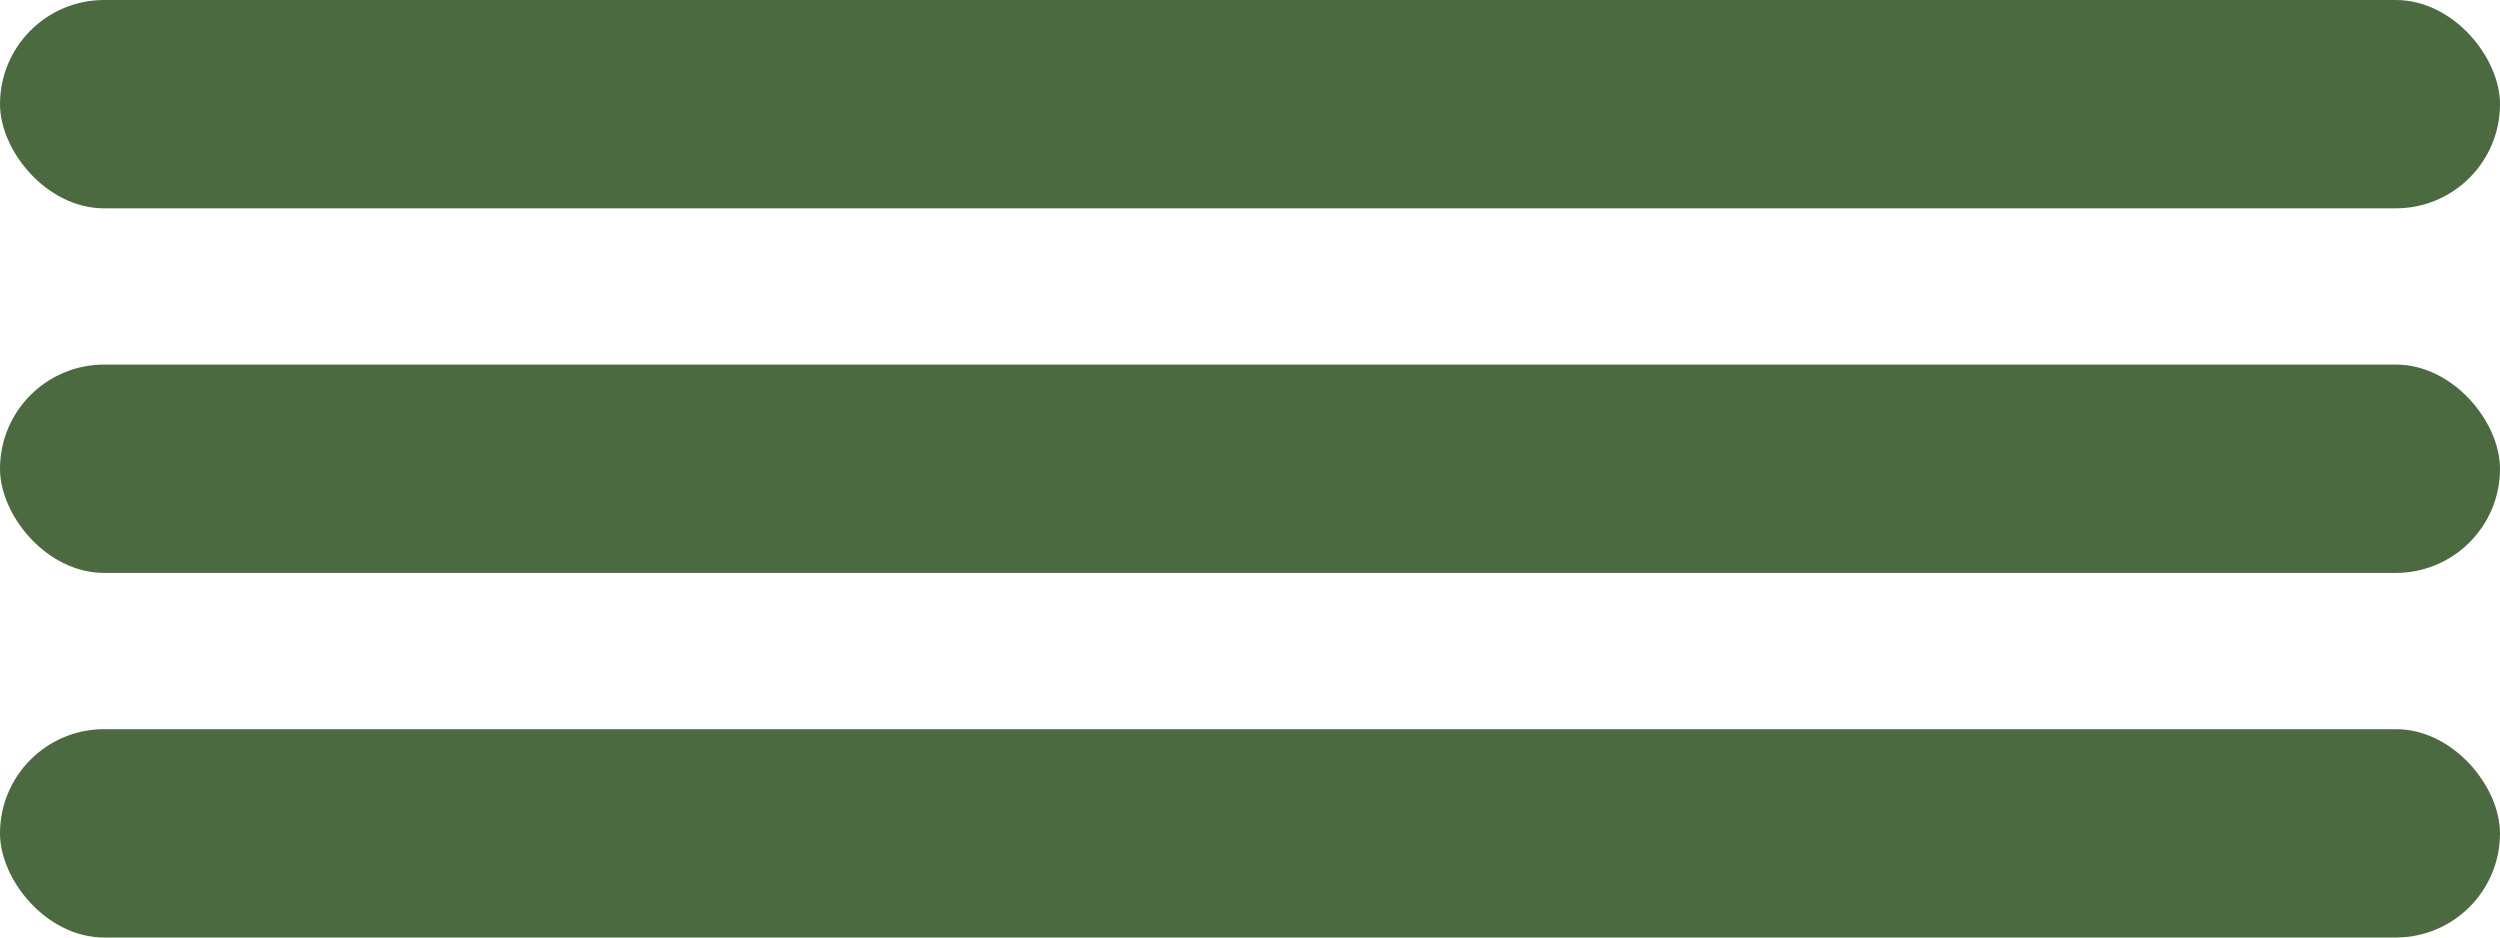
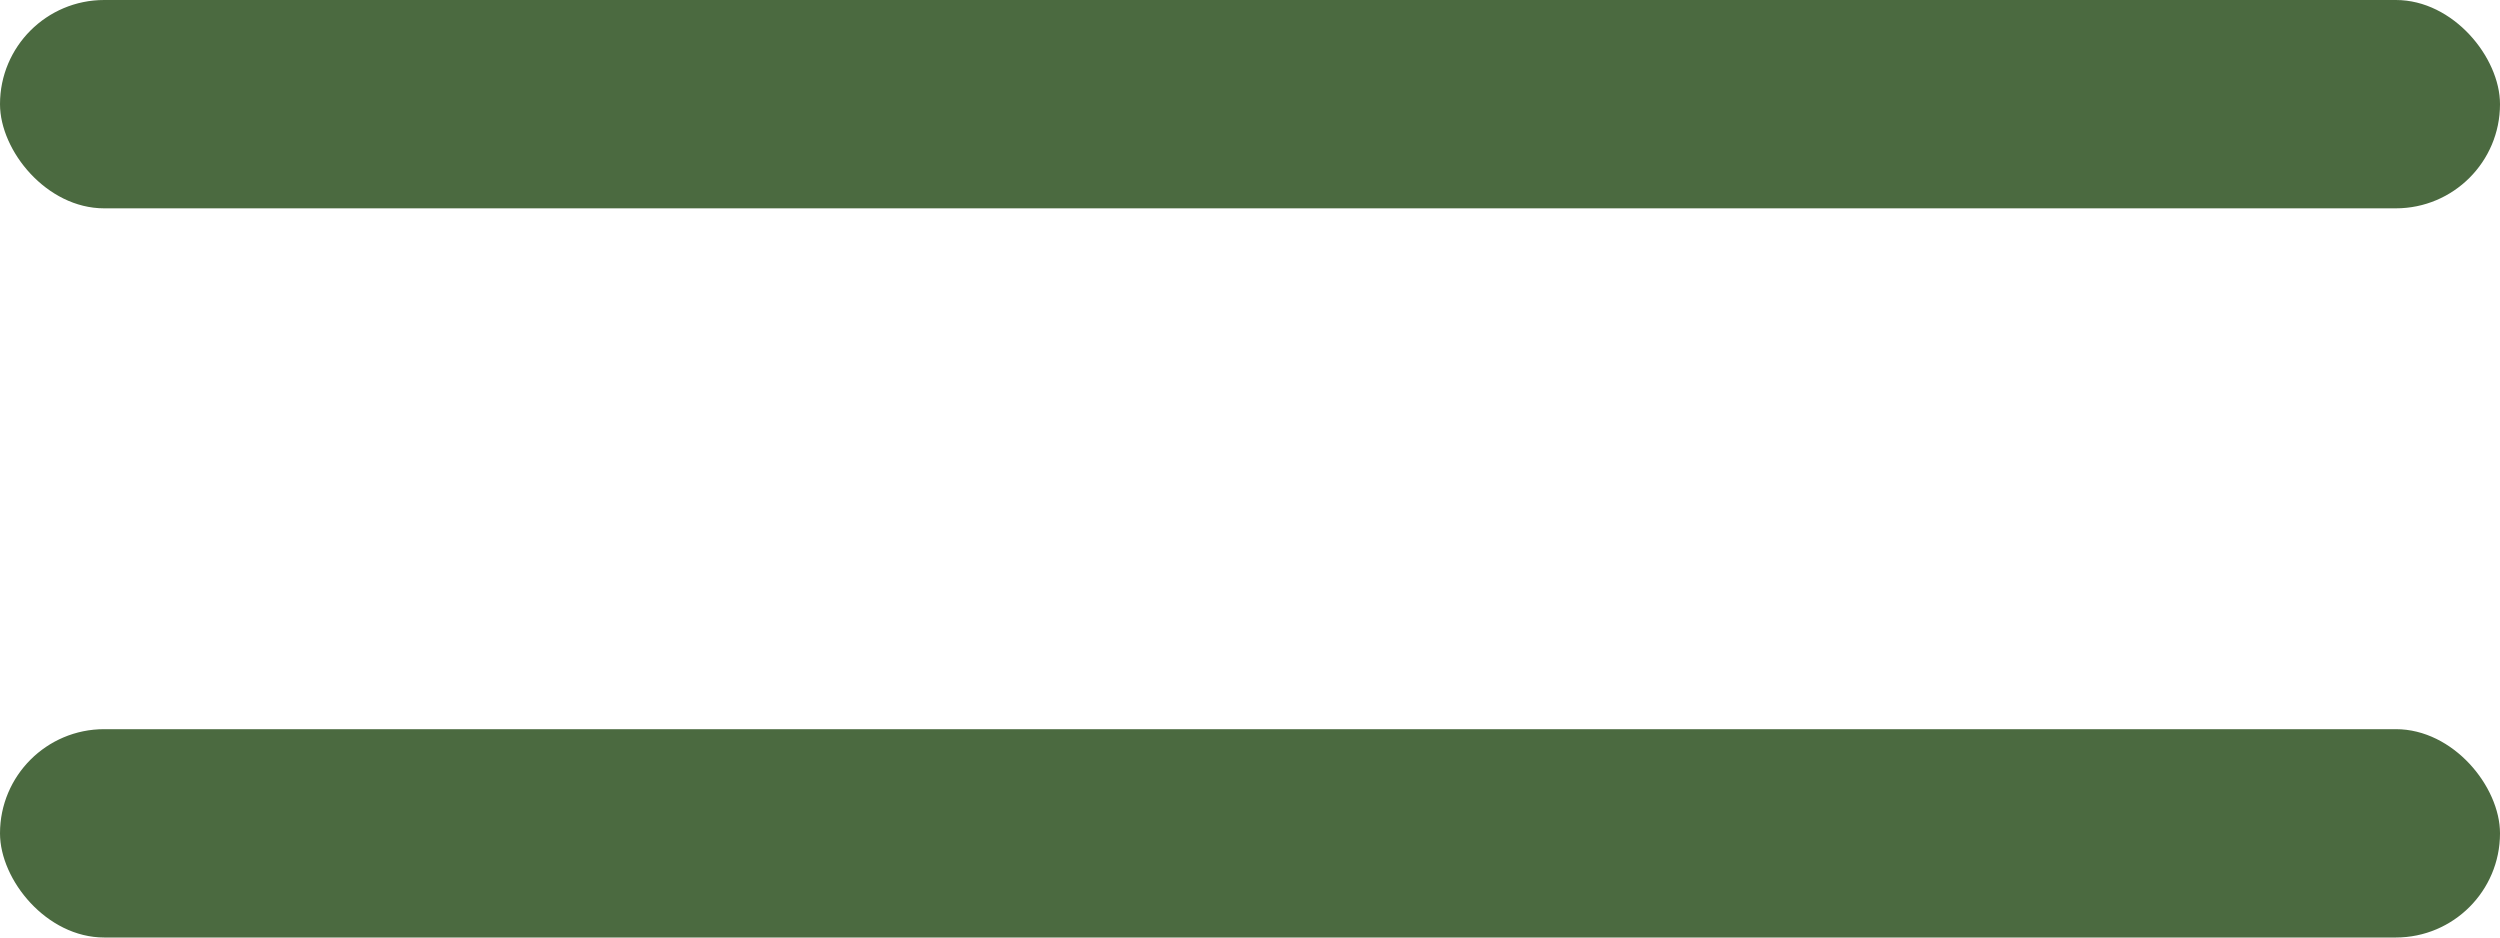
<svg xmlns="http://www.w3.org/2000/svg" width="48" height="18" viewBox="0 0 48 18" fill="none">
  <rect width="48" height="4" rx="2" fill="#4B6A40" />
-   <rect y="7" width="48" height="4" rx="2" fill="#4B6A40" />
  <rect y="14" width="48" height="4" rx="2" fill="#4B6A40" />
</svg>